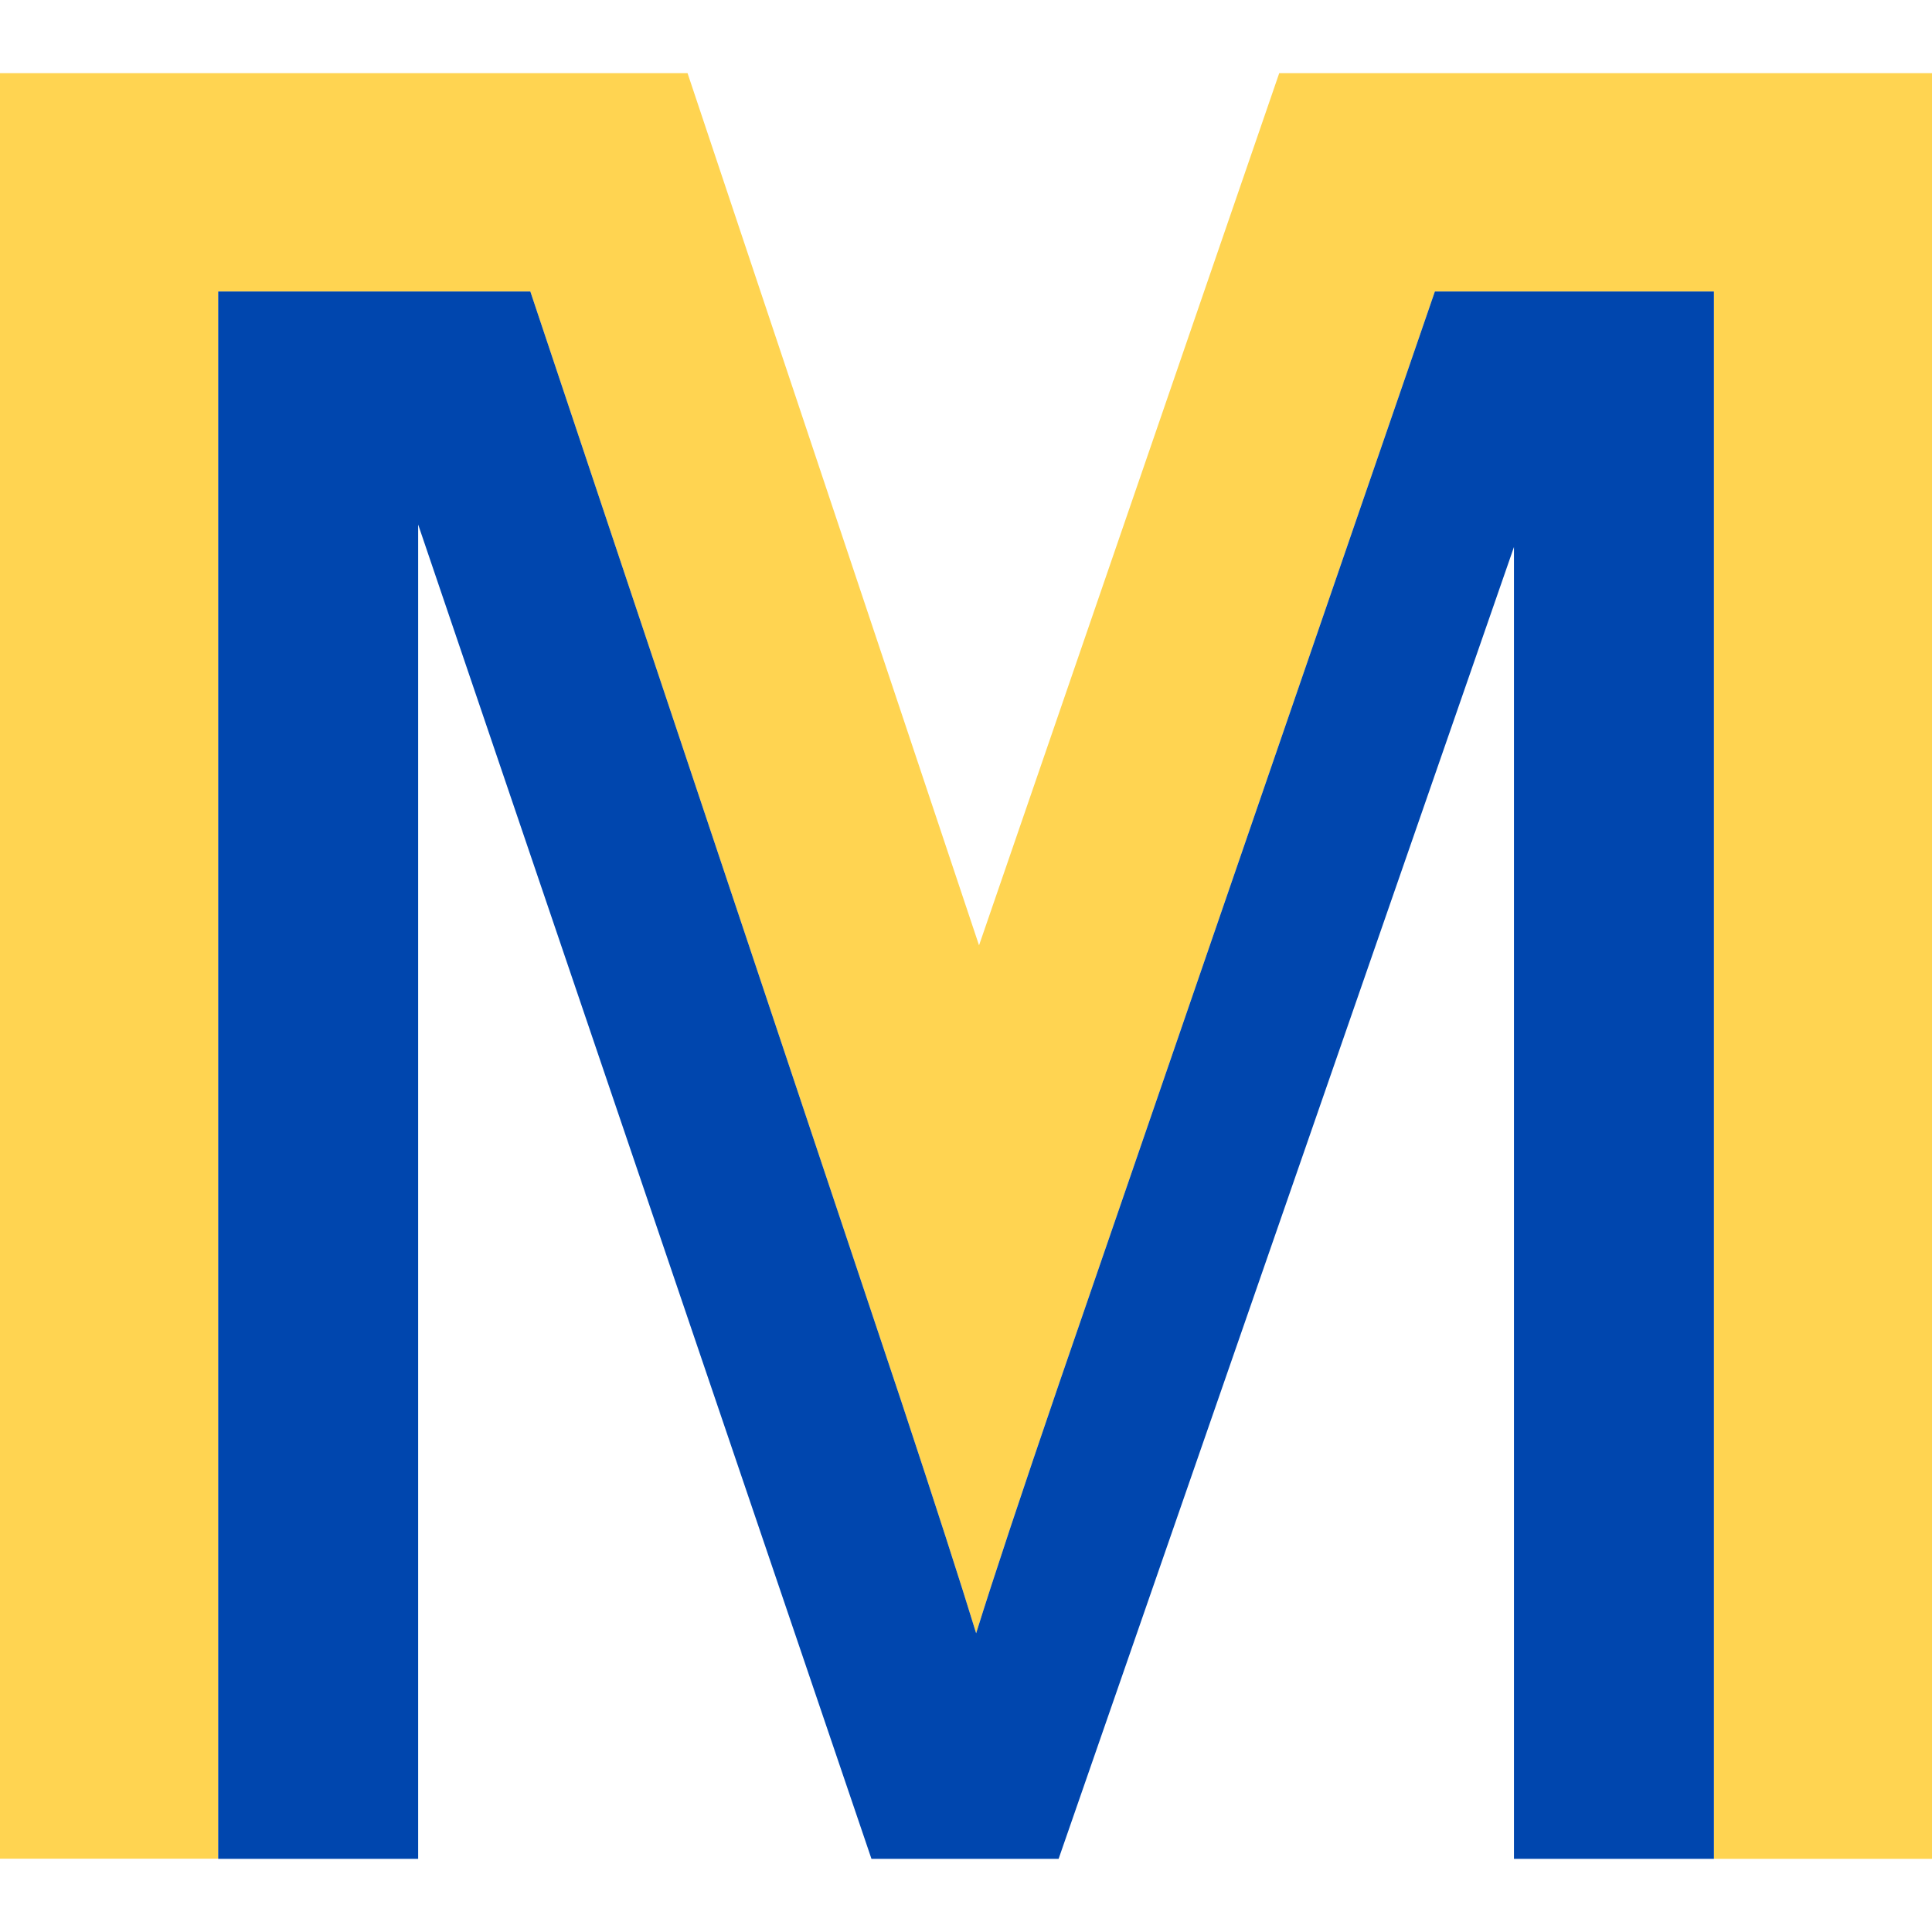
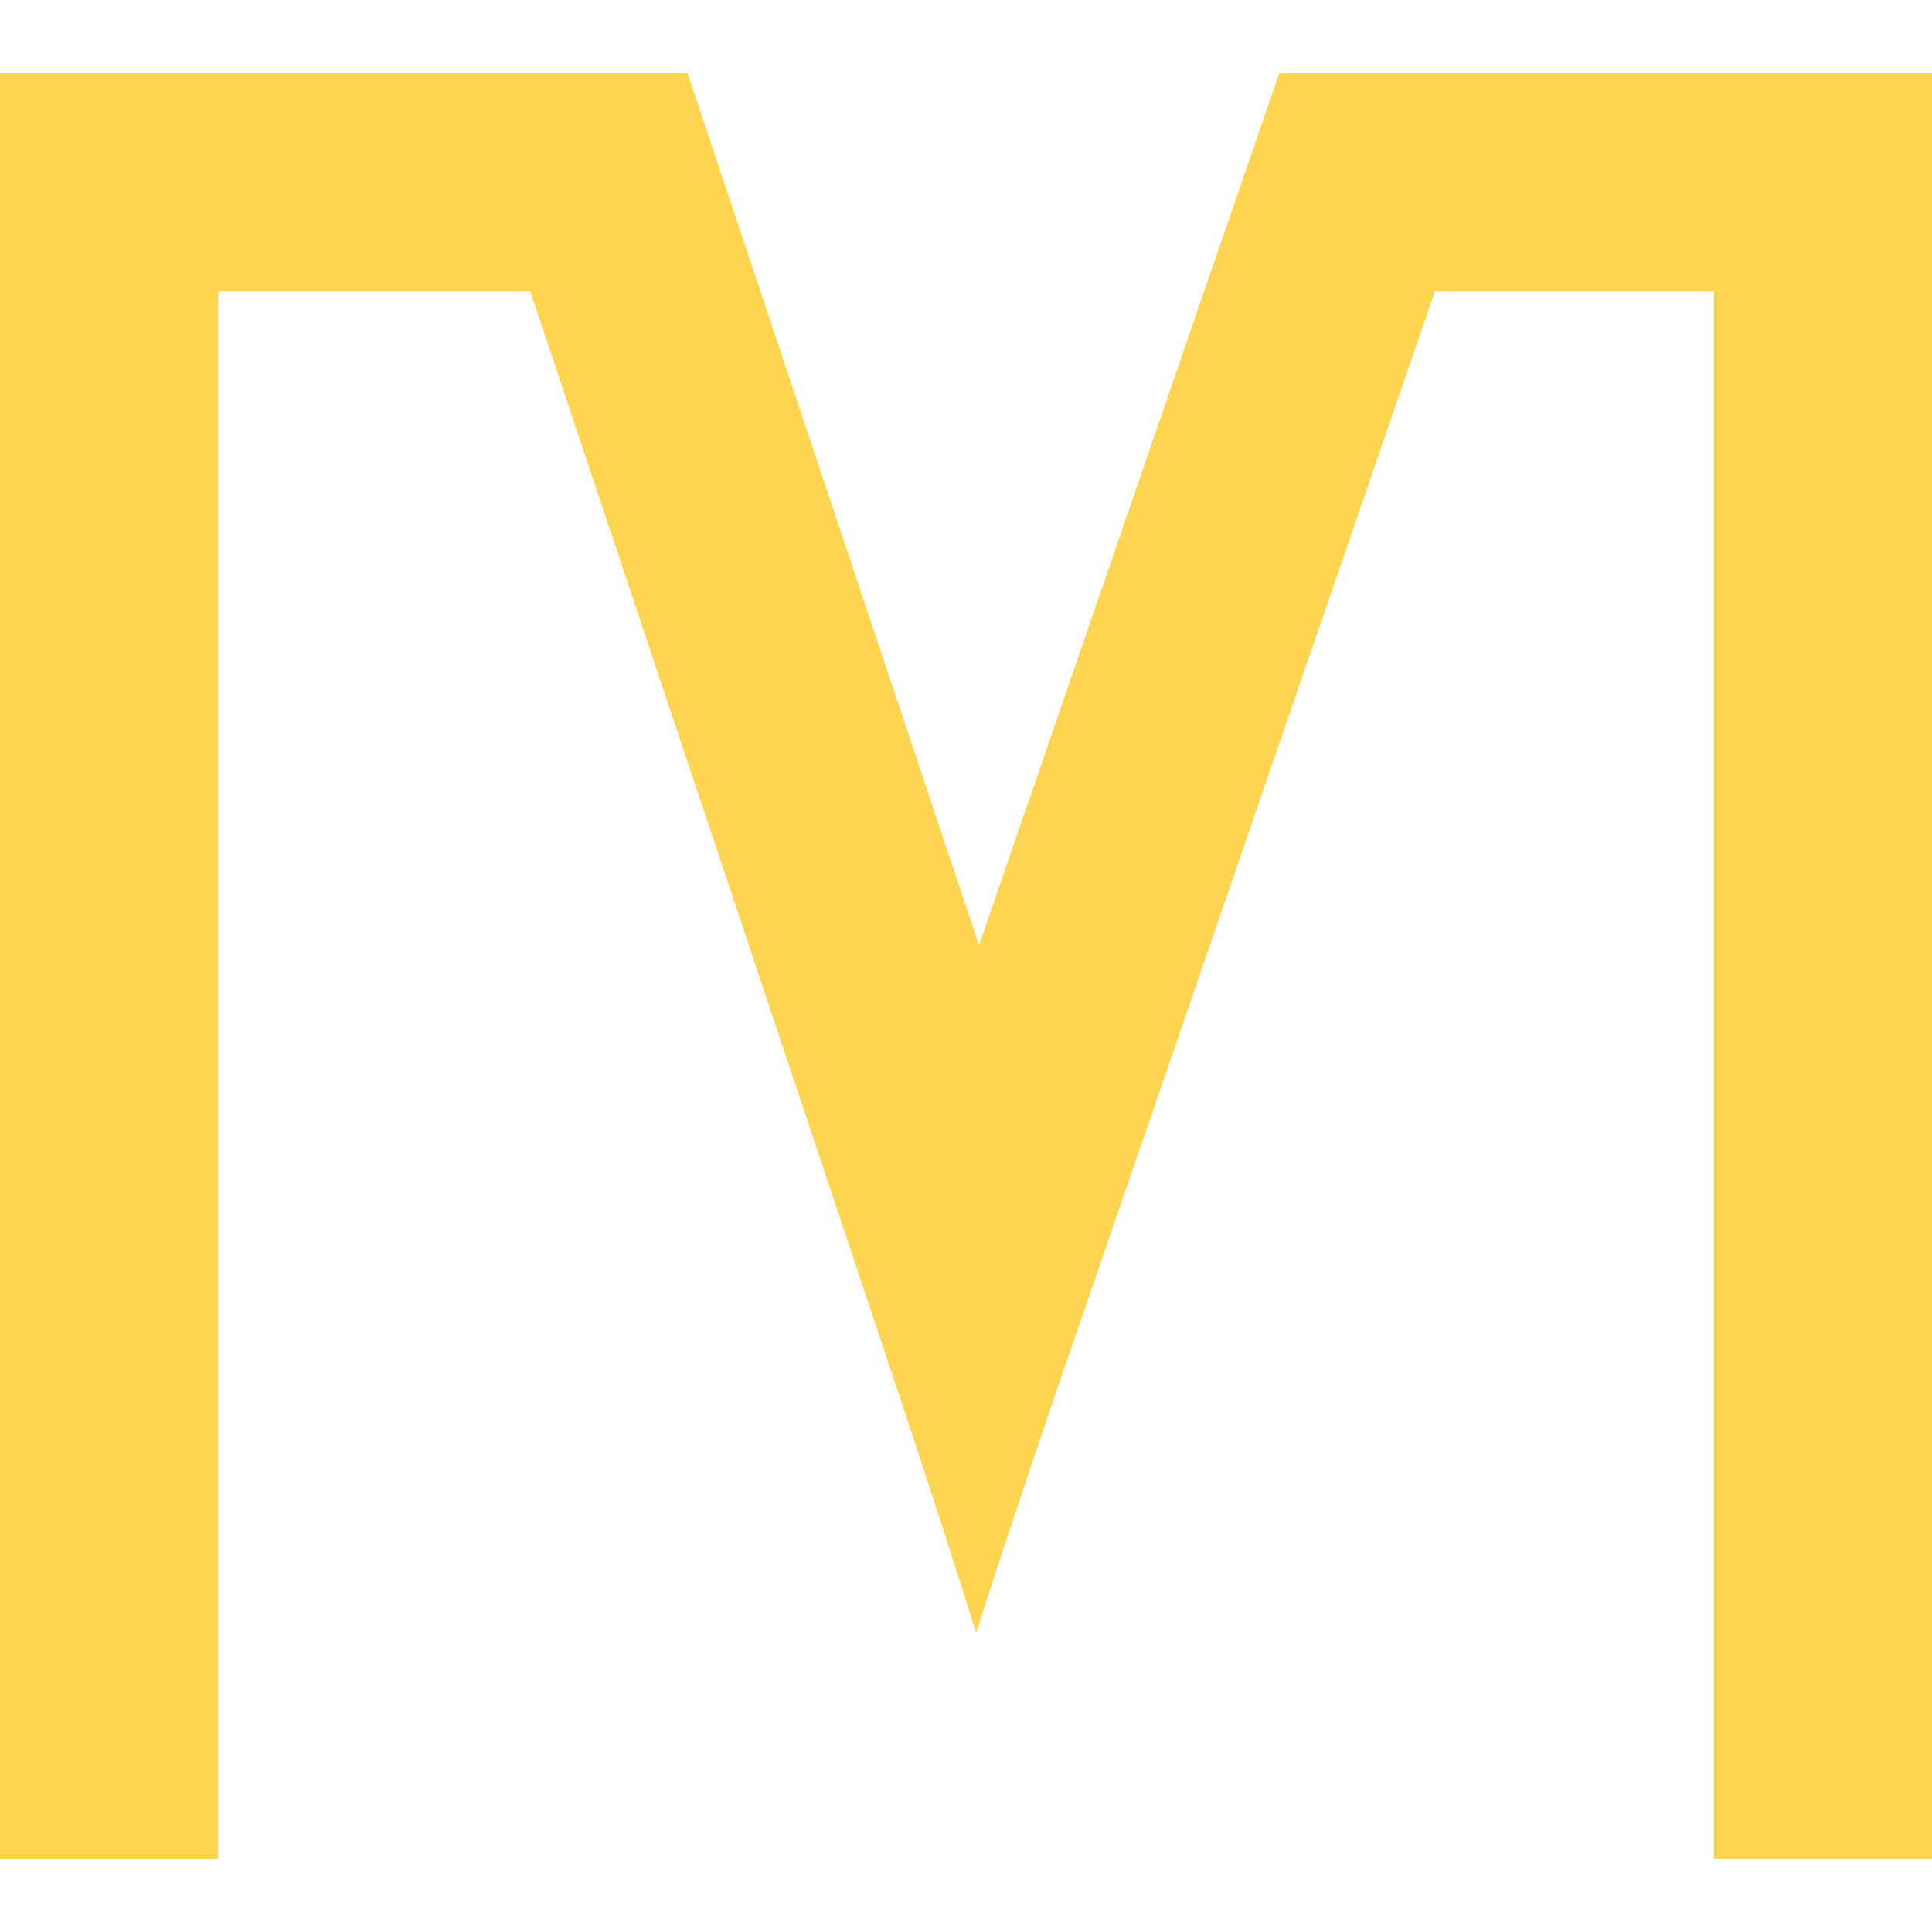
<svg xmlns="http://www.w3.org/2000/svg" version="1.1" x="0px" y="0px" viewBox="0 0 16 16" style="enable-background:new 0 0 16 16;" xml:space="preserve">
  <style type="text/css">
	.st0{fill:#FFD451;}
	.st1{fill:#0046AE;}
	.st2{fill:#76D7FF;}
	.st3{fill:#35BEFF;}
	.st4{fill:#0798FF;}
	.st5{fill:#0072FF;}
	.st6{fill:#0059FF;}
	.st7{fill:#004AD7;}
	.st8{fill:#062A65;}
	.st9{fill:#AEE5FF;}
	.st10{fill:#D1F0FF;}
	.st11{fill:#EBF8FF;}
	.st12{fill:#C8C8C8;}
	.st13{fill:#B1B1B1;}
	.st14{fill:#919191;}
	.st15{fill:#757575;}
	.st16{fill:#666666;}
	.st17{fill:#555555;}
	.st18{fill:#4B4B4B;}
	.st19{fill:#2B2B2B;}
	.st20{fill:#DEDEDE;}
	.st21{fill:#E8E8E8;}
	.st22{fill:#F7F7F7;}
	.st23{fill:#EBC34B;}
	.st24{fill:#DEA61C;}
	.st25{fill:#C97E05;}
	.st26{fill:#B35E02;}
	.st27{fill:#A44906;}
	.st28{fill:#8C3A0B;}
	.st29{fill:#7D350D;}
	.st30{fill:#4D1B02;}
	.st31{fill:#FFD640;}
	.st32{fill:#FFE894;}
	.st33{fill:#FFF4C7;}
	.st34{fill:#77E030;}
	.st35{fill:#48C900;}
	.st36{fill:#27A800;}
	.st37{fill:#198900;}
	.st38{fill:#167700;}
	.st39{fill:#146300;}
	.st40{fill:#125700;}
	.st41{fill:#063400;}
	.st42{fill:#A8EB75;}
	.st43{fill:#D1F5B4;}
	.st44{fill:#EBFADC;}
	.st45{fill:#FFB3B3;}
	.st46{fill:#FF8F8F;}
	.st47{fill:#FF4F4F;}
	.st48{fill:#E80000;}
	.st49{fill:#CA0000;}
	.st50{fill:#AB0000;}
	.st51{fill:#990000;}
	.st52{fill:#5E0000;}
	.st53{fill:#FFD1D1;}
	.st54{fill:#FFE6E6;}
	.st55{fill:#FFF2F2;}
</style>
  <g id="Layer_1">
</g>
  <g id="Layer_2">
</g>
  <g id="M">
</g>
  <g id="I">
</g>
  <g id="L">
</g>
  <g id="W">
</g>
  <g id="A">
</g>
  <g id="U">
</g>
  <g id="K">
</g>
  <g id="E">
</g>
  <g id="T">
</g>
  <g id="P">
</g>
  <g id="S">
</g>
  <g id="favicon">
    <g>
      <path class="st0" d="M16.001,15.394V0.606h-5.407L8.108,7.829L5.694,0.606H0v14.787h1.807V2.414    h2.585l3.072,9.191c0.283,0.856,0.49,1.496,0.62,1.921    c0.147-0.472,0.378-1.166,0.691-2.081l3.108-9.031h2.311v12.98H16.001z" />
-       <path class="st1" d="M1.807,15.394V2.414h2.585l3.072,9.191    c0.283,0.856,0.49,1.496,0.62,1.921c0.147-0.472,0.378-1.166,0.691-2.081l3.108-9.031    h2.311v12.98H12.538V4.53L8.767,15.394H7.217L3.463,4.344v11.05H1.807z" />
    </g>
  </g>
</svg>